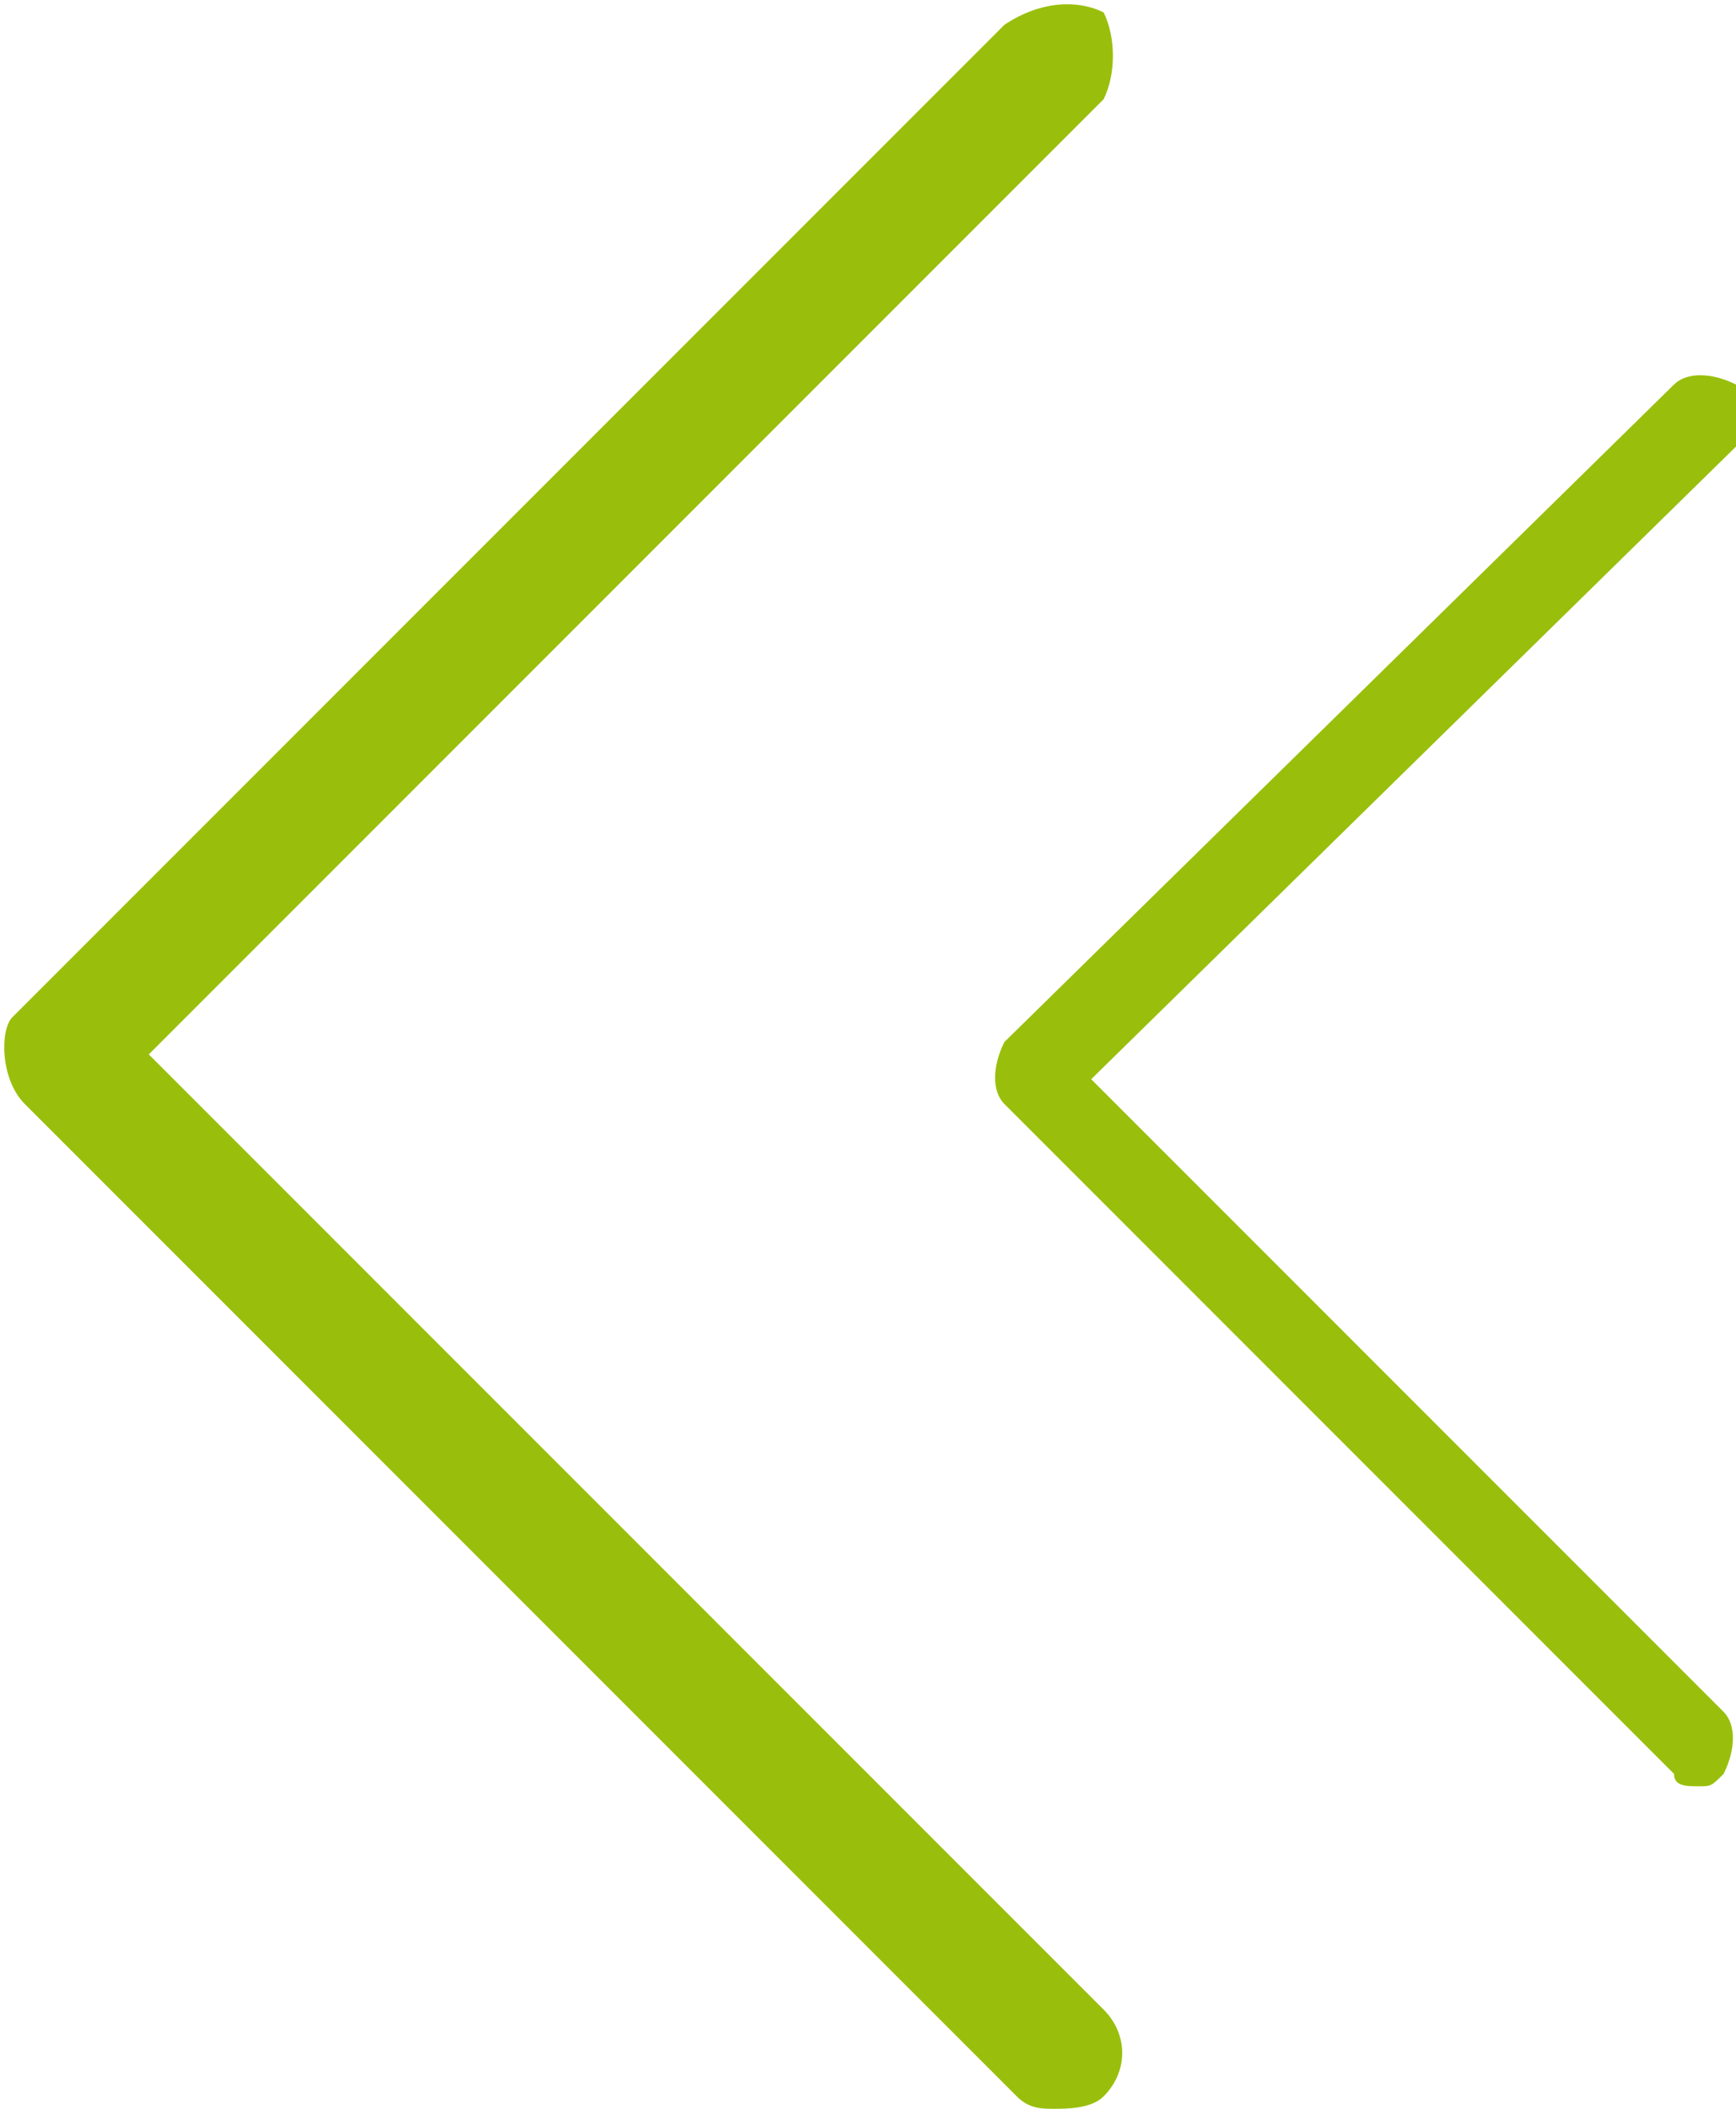
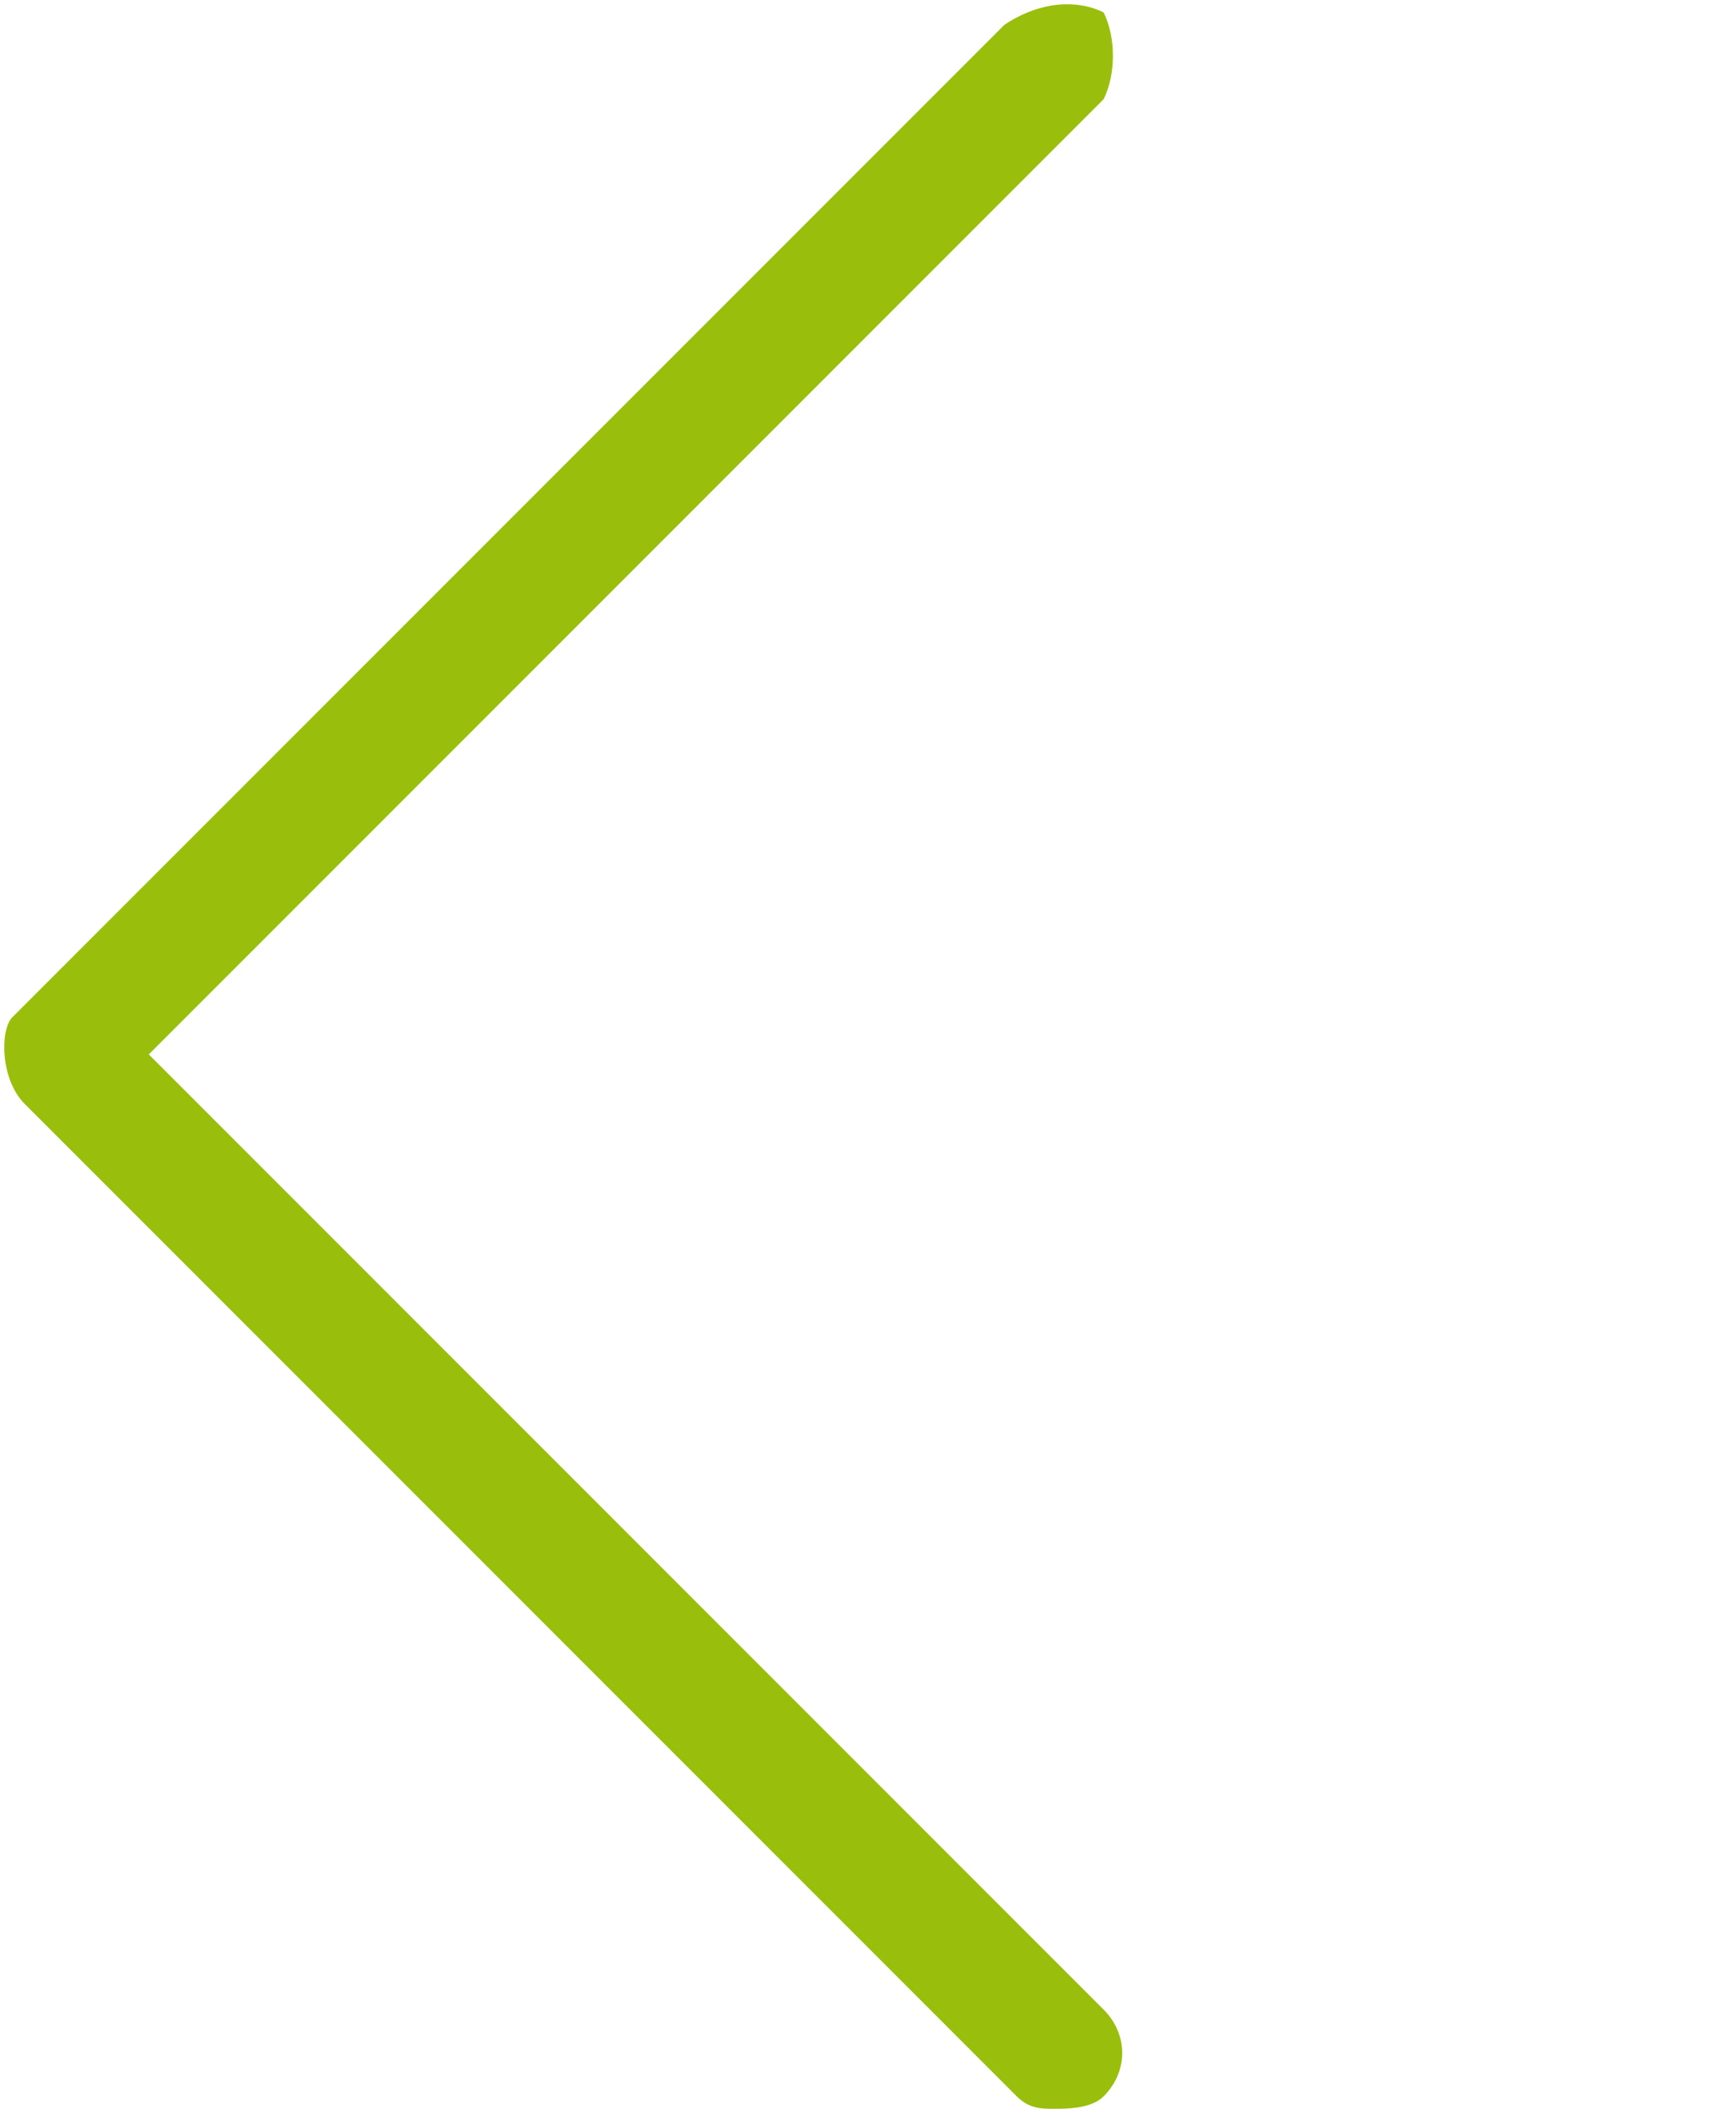
<svg xmlns="http://www.w3.org/2000/svg" id="Layer_1" x="0px" y="0px" viewBox="0 0 14 17" style="enable-background:new 0 0 14 17;" xml:space="preserve">
  <style type="text/css">	.st0{fill:#99BF0C;}</style>
  <path class="st0" d="M0.1,8.2l8-8C8.4,0,8.7,0,8.9,0.1C9,0.3,9,0.6,8.9,0.8L1.2,8.5l7.7,7.7c0.2,0.2,0.2,0.5,0,0.7 C8.8,17,8.6,17,8.5,17s-0.2,0-0.3-0.1l-8-8C0,8.7,0,8.3,0.1,8.2z" />
-   <path class="st0" d="M8.1,8.4l5.4-5.3c0.1-0.1,0.3-0.1,0.5,0c0.1,0.1,0.1,0.3,0,0.5L8.8,8.7l5.1,5.1c0.1,0.1,0.1,0.3,0,0.5 c-0.1,0.1-0.1,0.1-0.2,0.1c-0.1,0-0.2,0-0.2-0.1L8.1,8.9C8,8.8,8,8.6,8.1,8.4z" />
</svg>